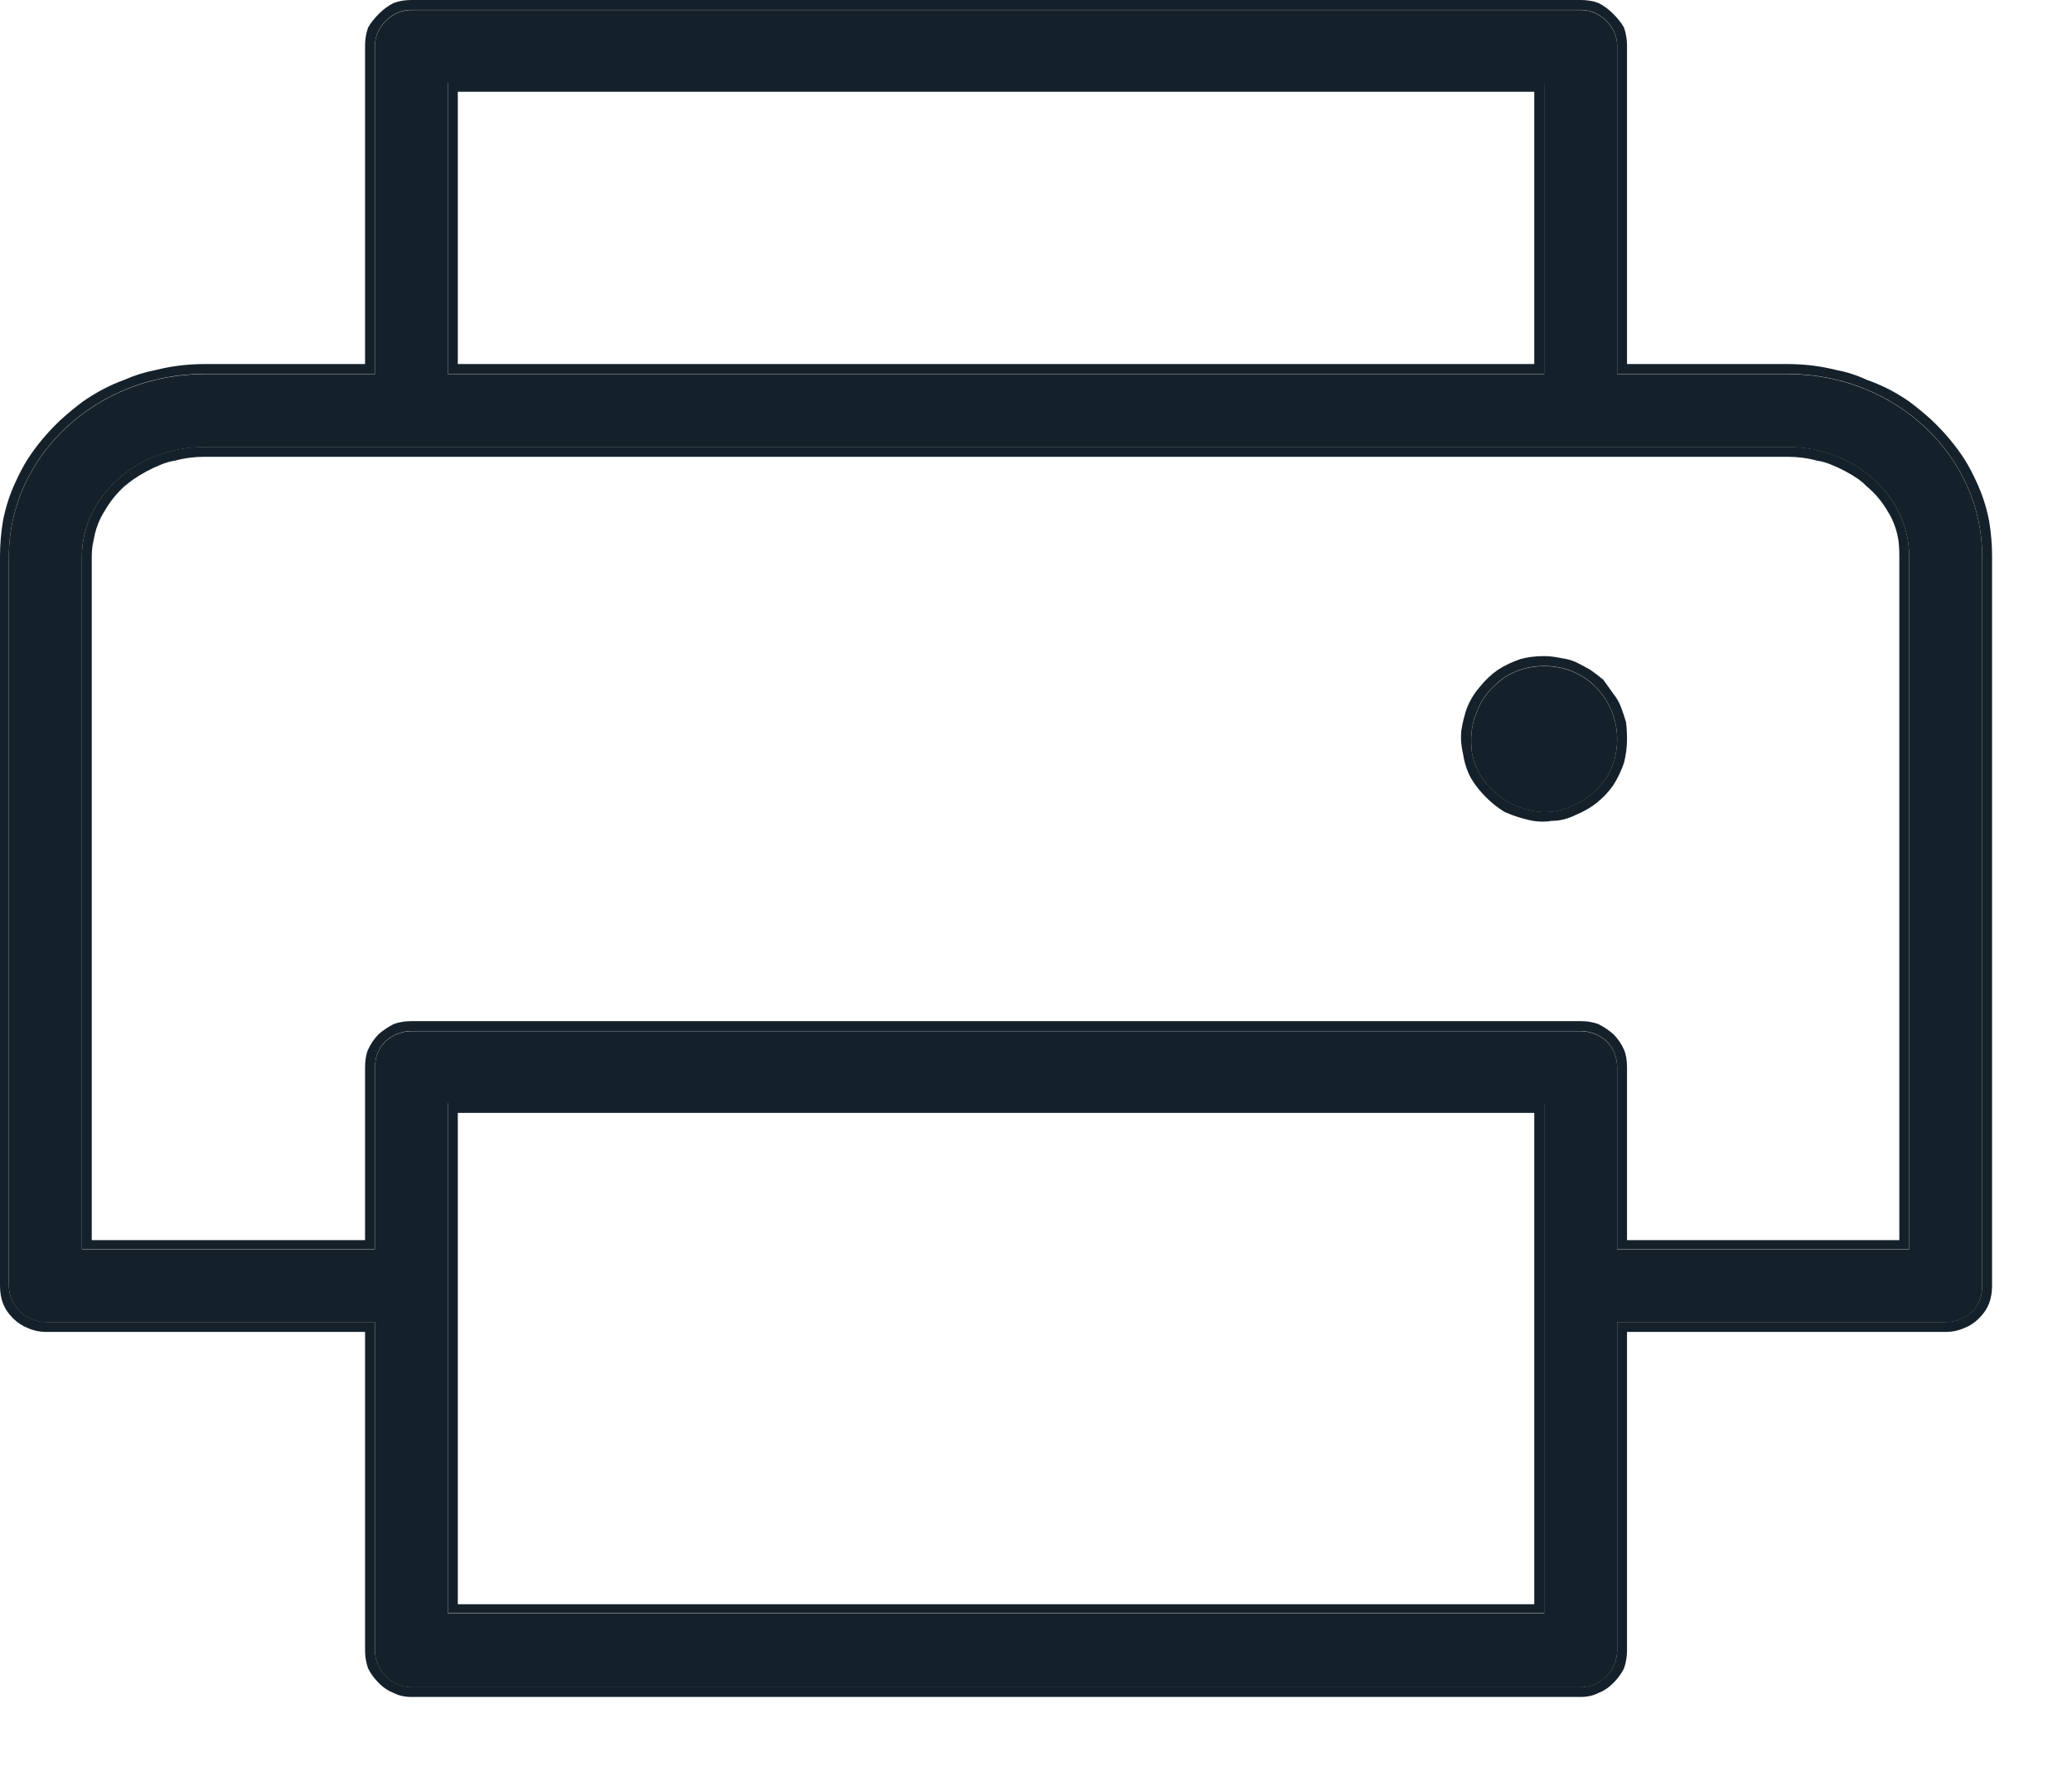
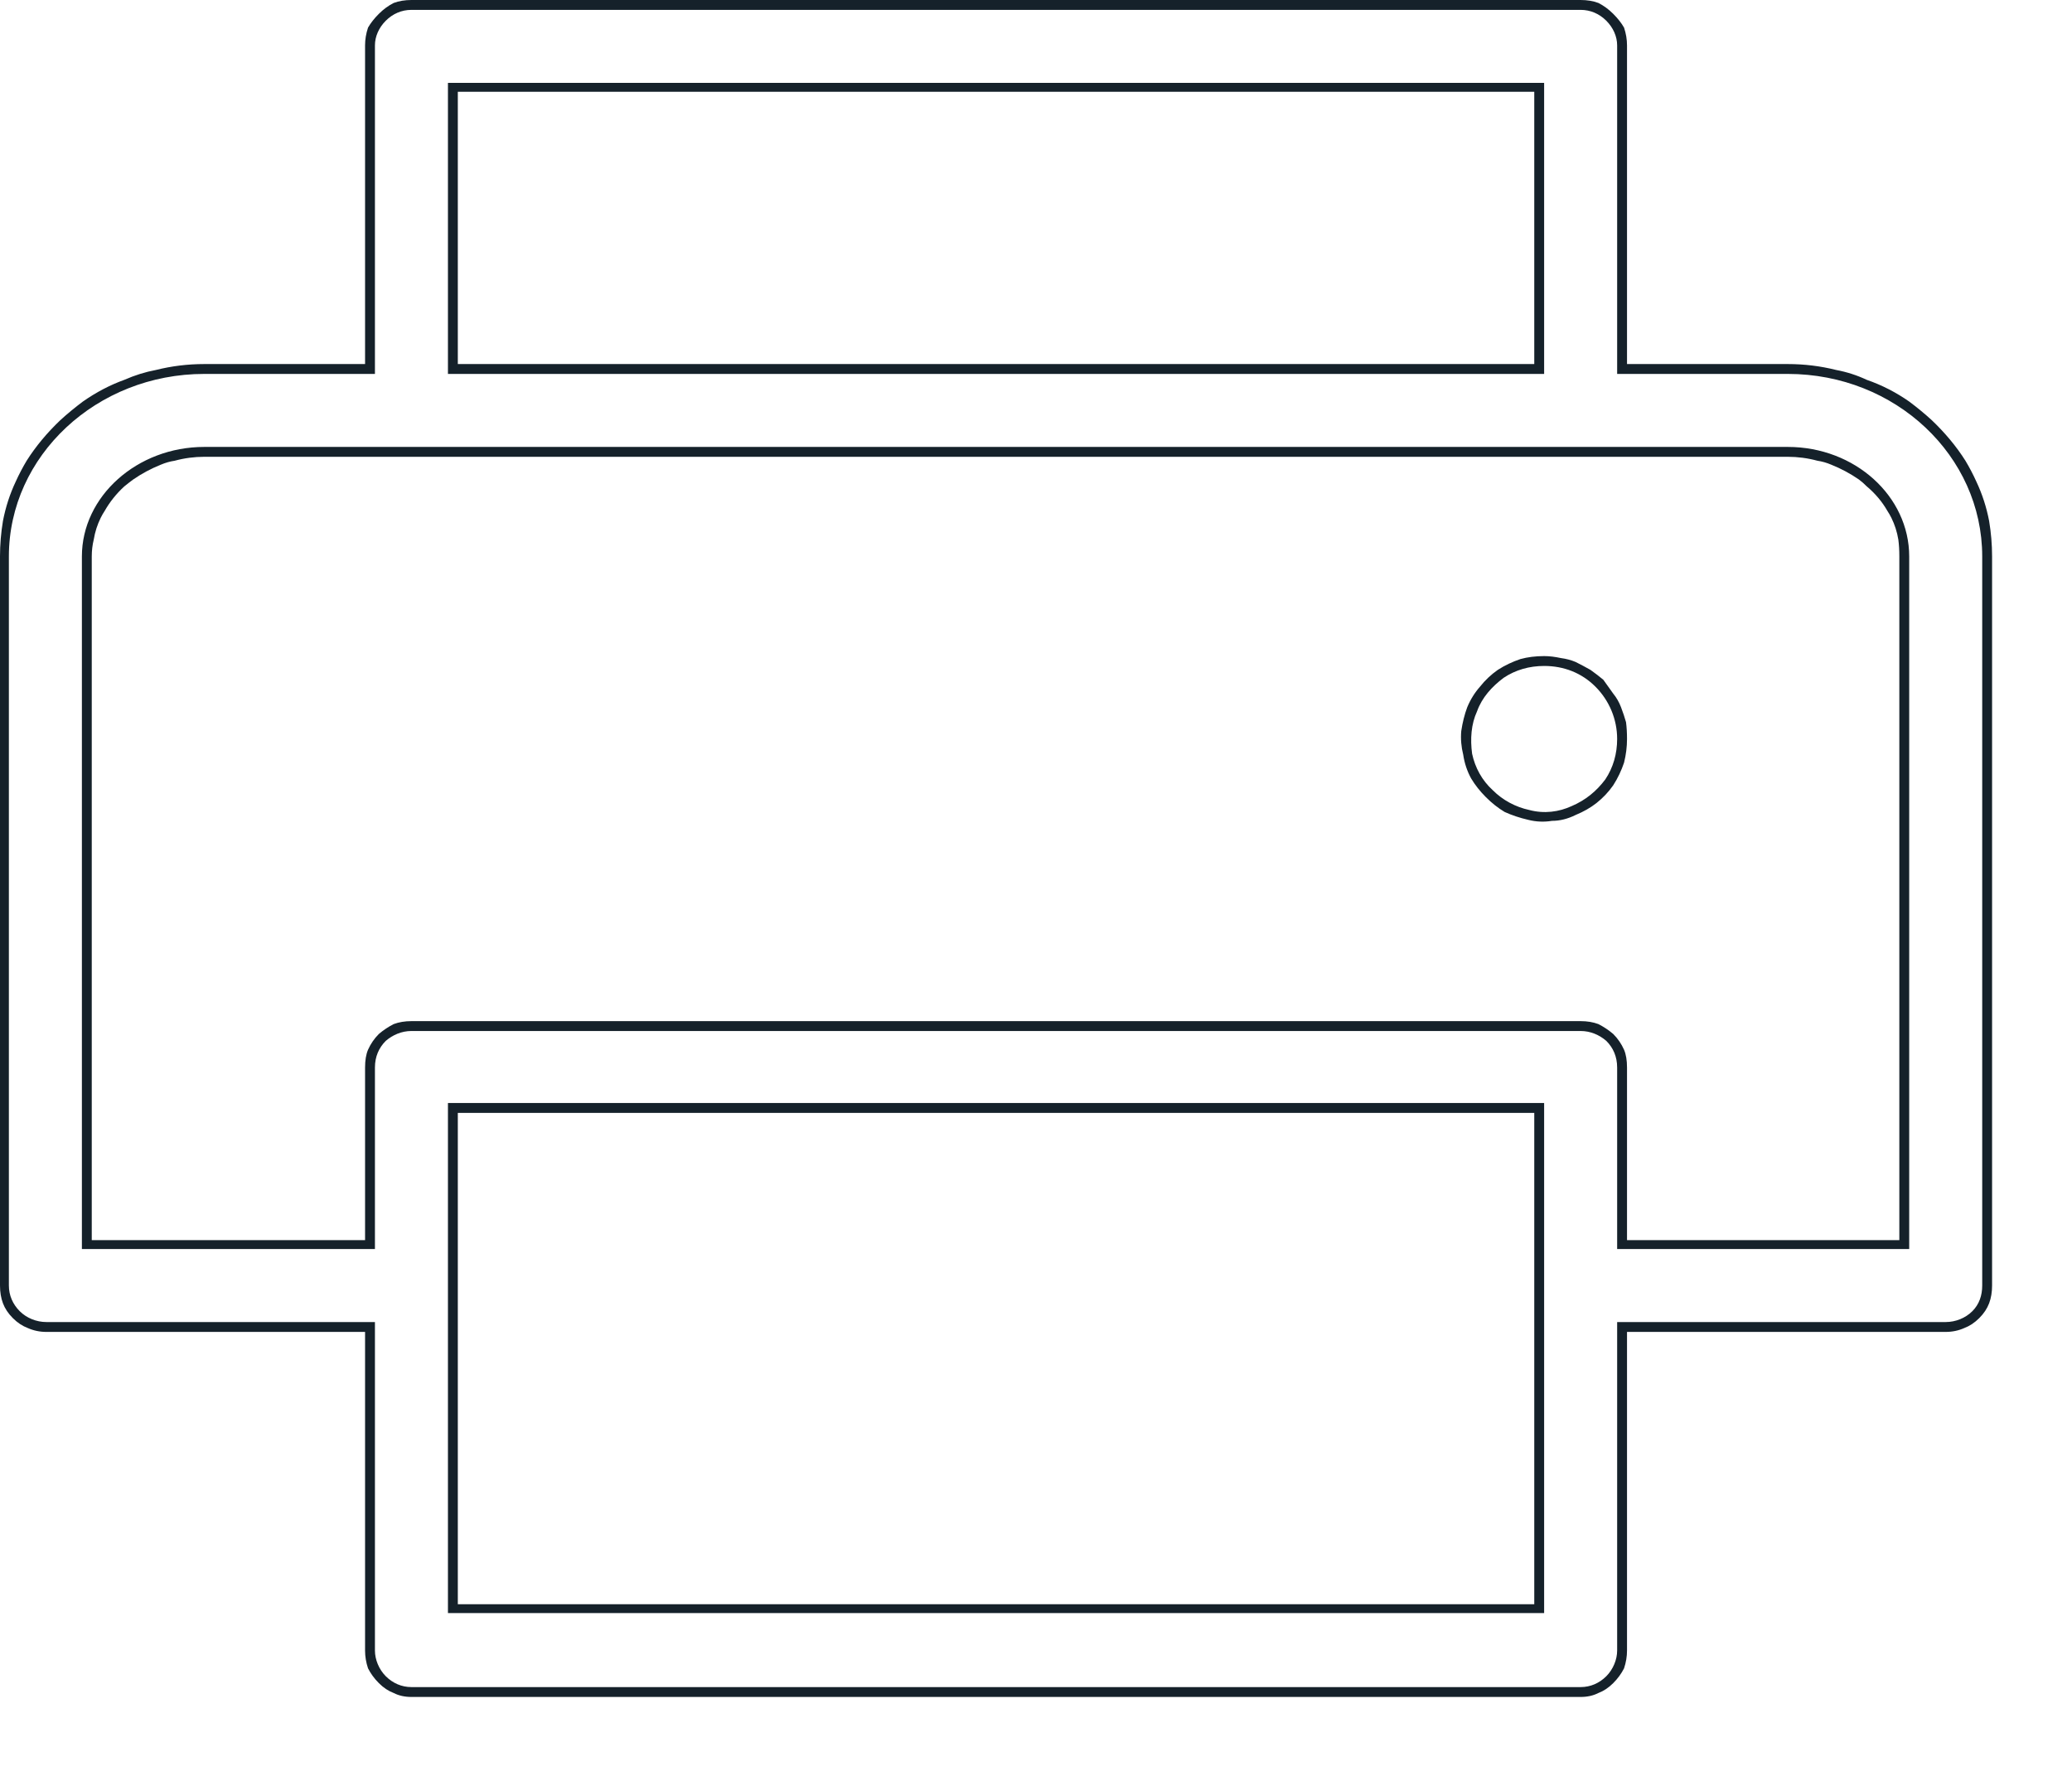
<svg xmlns="http://www.w3.org/2000/svg" width="21" height="18" viewBox="0 0 21 18" fill="none">
  <g clip-path="url(#clip0_4583_23533)">
-     <path d="M18.12 3.792H16.39V0.462C16.39 0.372 16.35 0.282 16.28 0.212C16.21 0.142 16.12 0.102 16.02 0.102H4.17C4.07 0.102 3.98 0.142 3.91 0.212C3.84 0.282 3.8 0.372 3.8 0.462V3.792H2.07C0.98 3.792 0.09 4.622 0.09 5.642V13.032C0.09 13.132 0.13 13.222 0.2 13.292C0.27 13.362 0.37 13.402 0.47 13.402H3.8V16.732C3.8 16.822 3.84 16.922 3.91 16.992C3.98 17.062 4.07 17.102 4.17 17.102H16.02C16.12 17.102 16.21 17.062 16.28 16.992C16.35 16.922 16.39 16.822 16.39 16.732V13.402H19.72C19.82 13.402 19.92 13.362 19.99 13.292C20.06 13.222 20.09 13.132 20.09 13.032V5.642C20.09 4.622 19.21 3.792 18.12 3.792ZM4.54 0.842H15.65V3.792H4.54V0.842ZM15.65 16.352H4.54V11.182H15.65V16.352ZM19.35 12.662H16.39V10.822C16.39 10.712 16.35 10.622 16.28 10.552C16.21 10.492 16.12 10.452 16.02 10.452H4.17C4.07 10.452 3.98 10.492 3.91 10.552C3.84 10.622 3.8 10.712 3.8 10.822V12.662H0.83V5.642C0.83 5.032 1.39 4.532 2.07 4.532H18.12C18.8 4.532 19.35 5.032 19.35 5.642V12.662ZM16.39 7.492C16.39 7.642 16.35 7.782 16.27 7.902C16.18 8.022 16.07 8.112 15.93 8.172C15.8 8.232 15.65 8.252 15.5 8.212C15.36 8.182 15.23 8.112 15.13 8.012C15.02 7.912 14.95 7.782 14.92 7.642C14.9 7.492 14.91 7.342 14.97 7.212C15.02 7.072 15.12 6.962 15.24 6.872C15.36 6.792 15.5 6.752 15.65 6.752C15.85 6.752 16.03 6.822 16.17 6.962C16.31 7.102 16.39 7.292 16.39 7.492Z" fill="#15212A" />
    <path fill-rule="evenodd" clip-rule="evenodd" d="M16.39 3.69V0.46C16.39 0.37 16.35 0.28 16.28 0.21C16.21 0.14 16.12 0.1 16.02 0.1H4.17C4.07 0.1 3.98 0.14 3.91 0.21C3.84 0.28 3.8 0.37 3.8 0.46V3.79H3.7H2.07C0.98 3.79 0.09 4.62 0.09 5.64V13.03C0.09 13.13 0.13 13.22 0.2 13.29C0.27 13.36 0.37 13.4 0.47 13.4H3.8V16.73C3.8 16.82 3.84 16.92 3.91 16.99C3.98 17.06 4.07 17.1 4.17 17.1H16.02C16.12 17.1 16.21 17.06 16.28 16.99C16.35 16.92 16.39 16.82 16.39 16.73V13.4H19.72C19.82 13.4 19.92 13.36 19.99 13.29C20.06 13.22 20.09 13.13 20.09 13.03V5.64C20.09 4.62 19.21 3.79 18.12 3.79H16.39V3.69ZM16.49 3.69V0.46C16.49 0.4 16.48 0.34 16.46 0.28C16.433 0.233 16.397 0.187 16.35 0.14C16.303 0.093 16.253 0.057 16.2 0.03C16.147 0.01 16.087 0 16.02 0H4.17C4.103 0 4.043 0.01 3.99 0.03C3.937 0.057 3.887 0.093 3.84 0.14C3.793 0.187 3.757 0.233 3.73 0.28C3.71 0.34 3.7 0.4 3.7 0.46V3.69H2.07C1.903 3.69 1.74 3.71 1.58 3.75C1.473 3.77 1.367 3.803 1.26 3.85C1.113 3.903 0.973 3.977 0.84 4.07C0.76 4.13 0.683 4.193 0.61 4.26C0.477 4.387 0.363 4.523 0.27 4.67C0.23 4.737 0.193 4.807 0.16 4.88C0.1 5.007 0.057 5.14 0.03 5.28C0.01 5.4 0 5.52 0 5.64V13.03C0 13.097 0.01 13.157 0.03 13.21C0.05 13.263 0.083 13.313 0.13 13.36C0.177 13.407 0.227 13.44 0.28 13.46C0.34 13.487 0.403 13.5 0.47 13.5H3.7V16.73C3.7 16.79 3.71 16.85 3.73 16.91C3.757 16.963 3.793 17.013 3.84 17.06C3.887 17.107 3.937 17.14 3.99 17.16C4.043 17.187 4.103 17.2 4.17 17.2H16.02C16.087 17.2 16.147 17.187 16.2 17.16C16.253 17.14 16.303 17.107 16.35 17.06C16.397 17.013 16.433 16.963 16.46 16.91C16.48 16.85 16.49 16.79 16.49 16.73V13.5H19.72C19.787 13.5 19.85 13.487 19.91 13.46C19.963 13.44 20.013 13.407 20.06 13.36C20.107 13.313 20.14 13.263 20.16 13.21C20.18 13.157 20.19 13.097 20.19 13.03V5.64C20.19 5.52 20.18 5.4 20.16 5.28C20.133 5.14 20.09 5.007 20.03 4.88C19.997 4.807 19.96 4.737 19.92 4.67C19.827 4.523 19.713 4.387 19.58 4.26C19.507 4.193 19.43 4.13 19.35 4.07C19.217 3.977 19.073 3.903 18.92 3.85C18.82 3.803 18.717 3.77 18.61 3.75C18.45 3.71 18.287 3.69 18.12 3.69H16.49ZM4.64 0.84H15.65V3.79H15.55H4.54V0.84H4.64ZM4.64 0.93V3.69H15.55V0.93H4.64ZM16.49 12.66H16.39V10.82C16.39 10.71 16.35 10.62 16.28 10.55C16.21 10.49 16.12 10.45 16.02 10.45H4.17C4.07 10.45 3.98 10.49 3.91 10.55C3.84 10.62 3.8 10.71 3.8 10.82V12.66H0.83V5.64C0.83 5.03 1.39 4.53 2.07 4.53H18.12C18.8 4.53 19.35 5.03 19.35 5.64V12.66H16.49ZM16.49 12.57V10.82C16.49 10.747 16.48 10.687 16.46 10.64C16.433 10.58 16.397 10.527 16.35 10.48C16.303 10.44 16.253 10.407 16.2 10.38C16.147 10.36 16.087 10.35 16.02 10.35H4.17C4.103 10.35 4.043 10.36 3.99 10.38C3.937 10.407 3.887 10.44 3.84 10.48C3.793 10.527 3.757 10.58 3.73 10.64C3.71 10.687 3.7 10.747 3.7 10.82V12.57H0.93V5.64C0.93 5.58 0.937 5.523 0.95 5.47C0.963 5.39 0.987 5.317 1.02 5.25C1.033 5.223 1.047 5.2 1.06 5.18C1.113 5.087 1.18 5.003 1.26 4.93C1.293 4.903 1.323 4.88 1.35 4.86C1.437 4.8 1.53 4.75 1.63 4.71C1.677 4.69 1.723 4.677 1.77 4.67C1.87 4.643 1.97 4.63 2.07 4.63H18.12C18.22 4.63 18.32 4.643 18.42 4.67C18.467 4.677 18.513 4.69 18.56 4.71C18.66 4.75 18.753 4.8 18.84 4.86C18.867 4.88 18.893 4.903 18.92 4.93C19.007 5.003 19.077 5.087 19.13 5.18C19.143 5.2 19.157 5.223 19.17 5.25C19.203 5.317 19.227 5.39 19.24 5.47C19.247 5.523 19.25 5.58 19.25 5.64V12.57H16.49ZM16.18 8.14C16.247 8.087 16.303 8.027 16.35 7.96C16.397 7.887 16.433 7.81 16.46 7.73C16.48 7.65 16.49 7.57 16.49 7.49C16.49 7.43 16.487 7.373 16.48 7.32C16.467 7.273 16.45 7.223 16.43 7.17C16.41 7.117 16.383 7.07 16.35 7.03C16.317 6.983 16.283 6.937 16.25 6.89C16.21 6.857 16.167 6.823 16.12 6.79C16.073 6.763 16.023 6.737 15.97 6.71C15.923 6.69 15.873 6.677 15.82 6.67C15.76 6.657 15.703 6.65 15.65 6.65C15.563 6.65 15.483 6.66 15.41 6.68C15.33 6.707 15.253 6.743 15.18 6.79C15.113 6.837 15.053 6.893 15 6.96C14.947 7.02 14.903 7.09 14.87 7.17C14.843 7.243 14.823 7.323 14.81 7.41C14.803 7.49 14.81 7.57 14.83 7.65C14.843 7.737 14.87 7.817 14.91 7.89C14.95 7.957 15 8.02 15.06 8.08C15.12 8.14 15.183 8.19 15.25 8.23C15.323 8.263 15.403 8.29 15.49 8.31C15.57 8.33 15.65 8.333 15.73 8.32C15.81 8.32 15.89 8.3 15.97 8.26C16.05 8.227 16.12 8.187 16.18 8.14ZM16.39 7.49C16.39 7.64 16.35 7.78 16.27 7.9C16.18 8.02 16.07 8.11 15.93 8.17C15.8 8.23 15.65 8.25 15.5 8.21C15.36 8.18 15.23 8.11 15.13 8.01C15.02 7.91 14.95 7.78 14.92 7.64C14.9 7.49 14.91 7.34 14.97 7.21C15.02 7.07 15.12 6.96 15.24 6.87C15.36 6.79 15.5 6.75 15.65 6.75C15.85 6.75 16.03 6.82 16.17 6.96C16.31 7.1 16.39 7.29 16.39 7.49ZM4.64 16.35H4.54V11.18H15.65V16.35H4.64ZM4.64 16.26V11.28H15.55V16.26H4.64Z" fill="#15212A" />
  </g>
  <defs>
    <clipPath id="clip0_4583_23533">
      <rect width="20.199" height="17.203" fill="white" />
    </clipPath>
  </defs>
</svg>